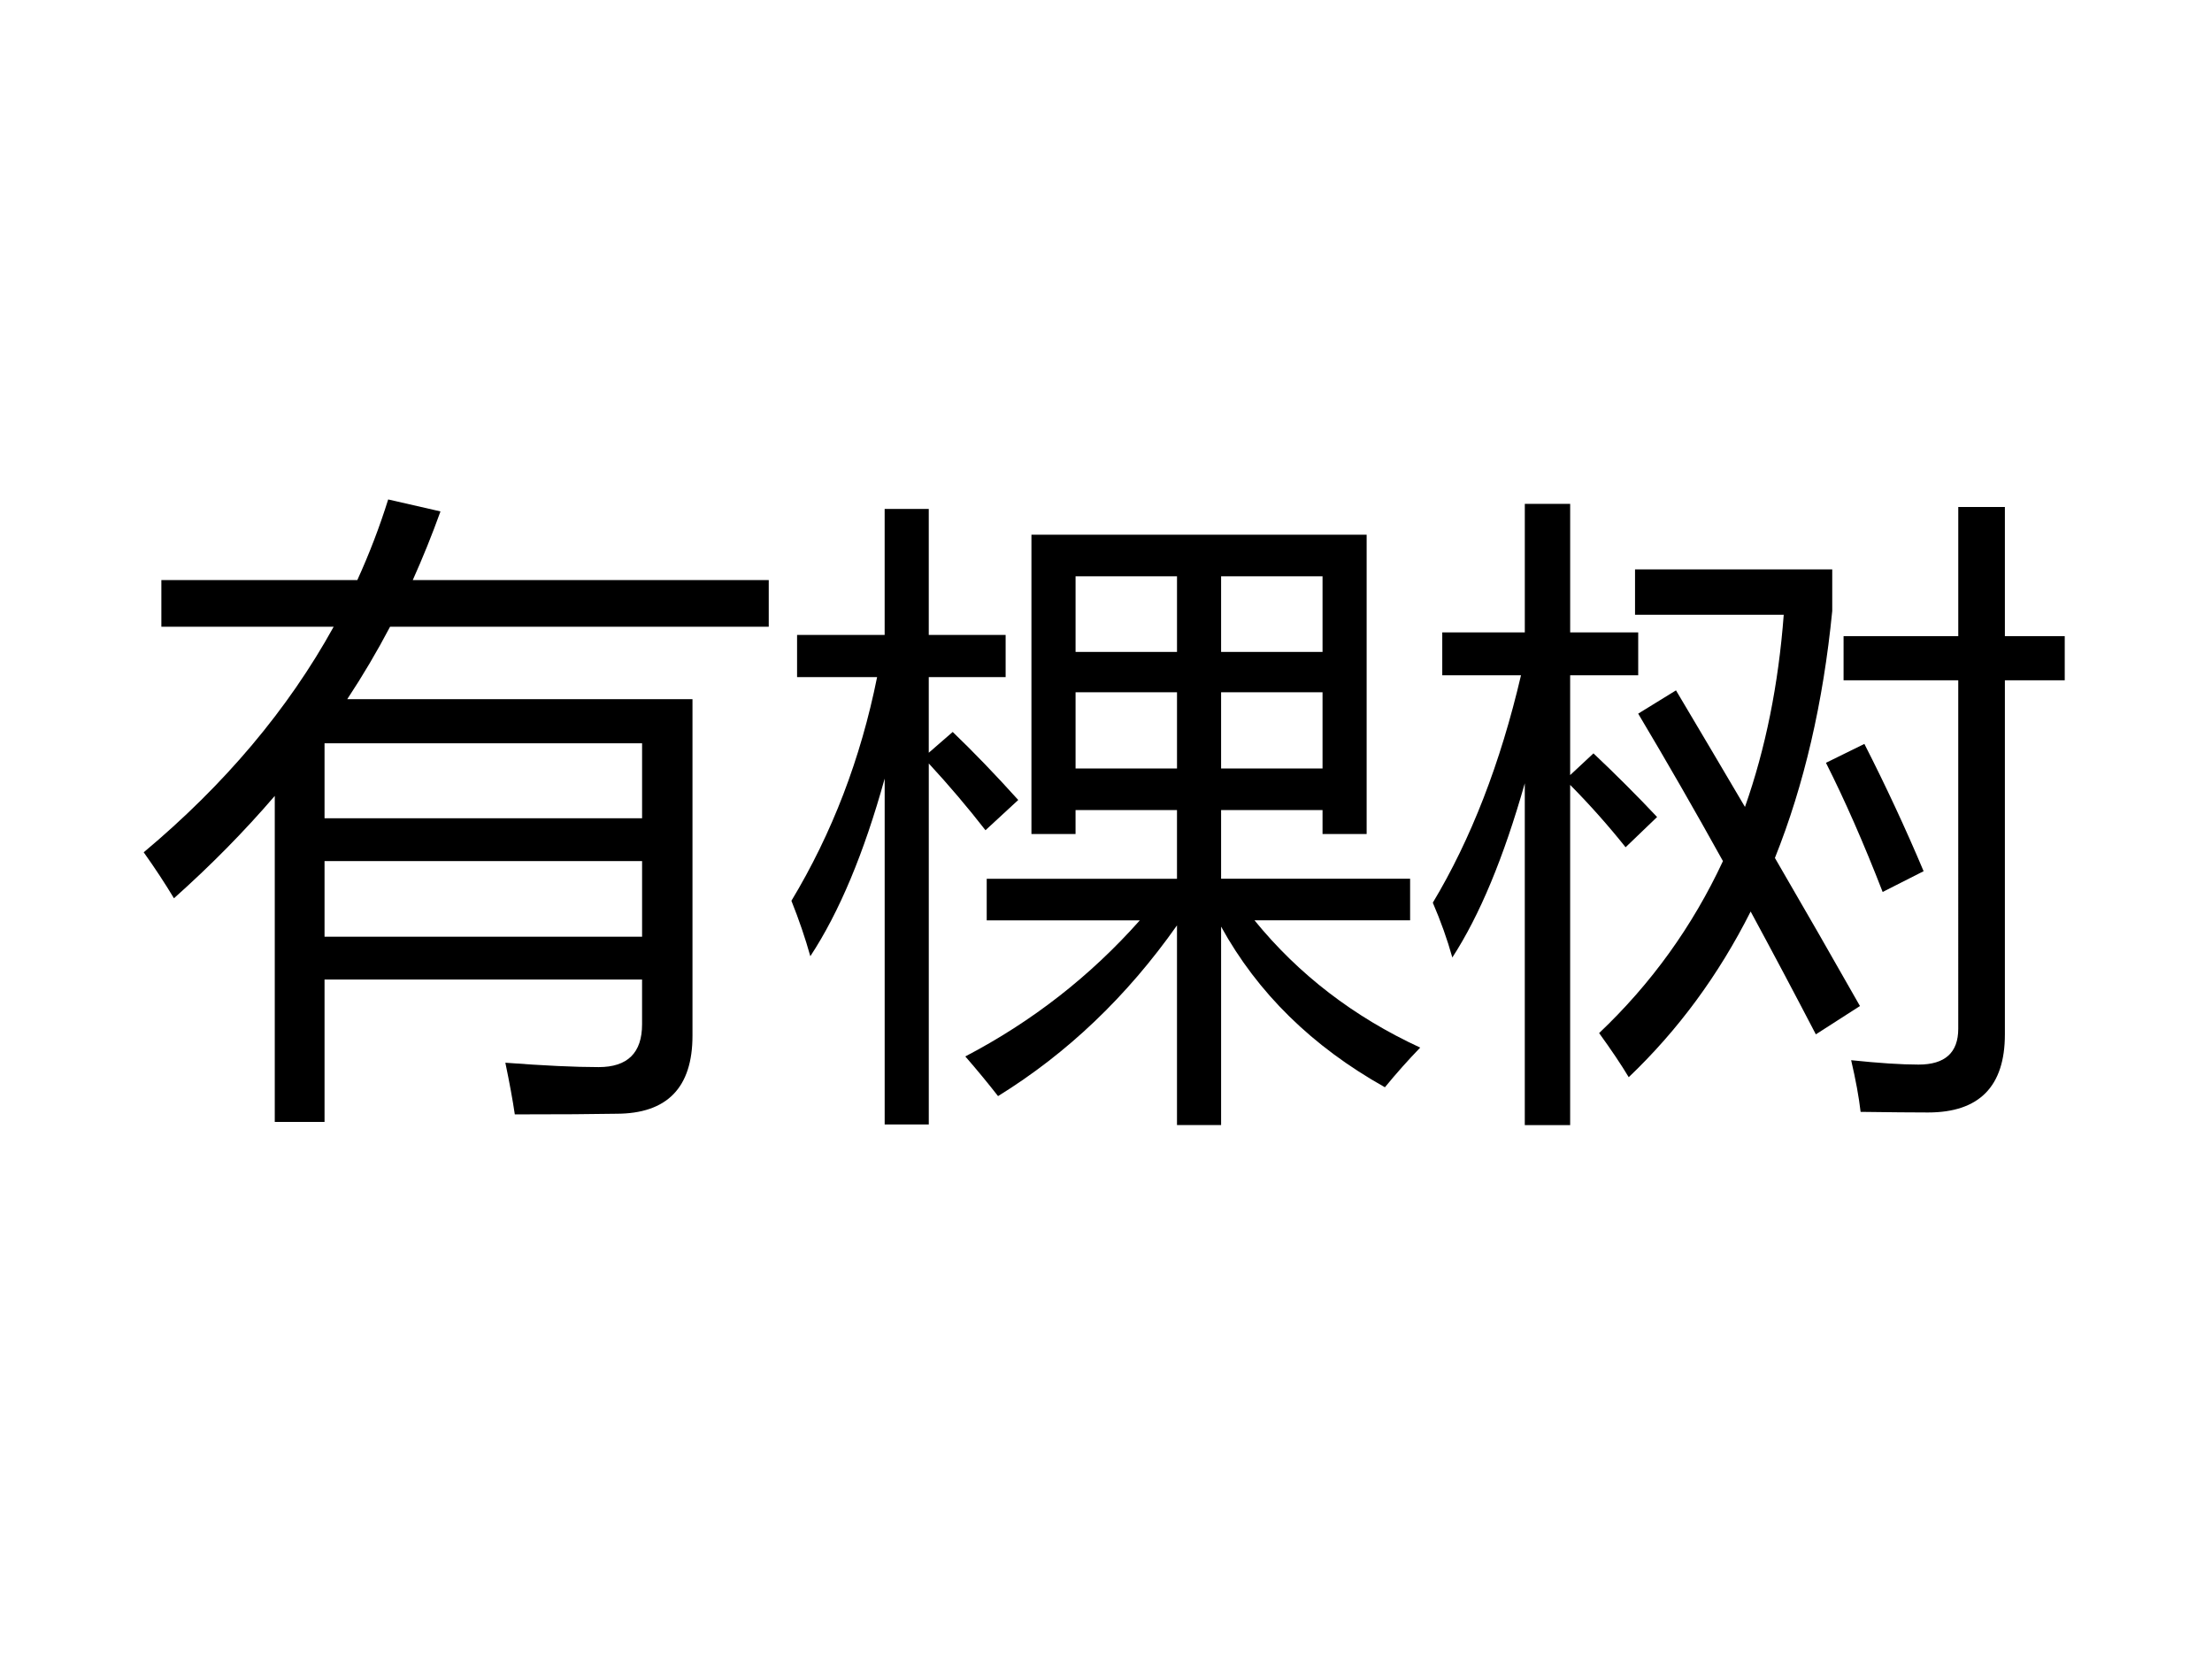
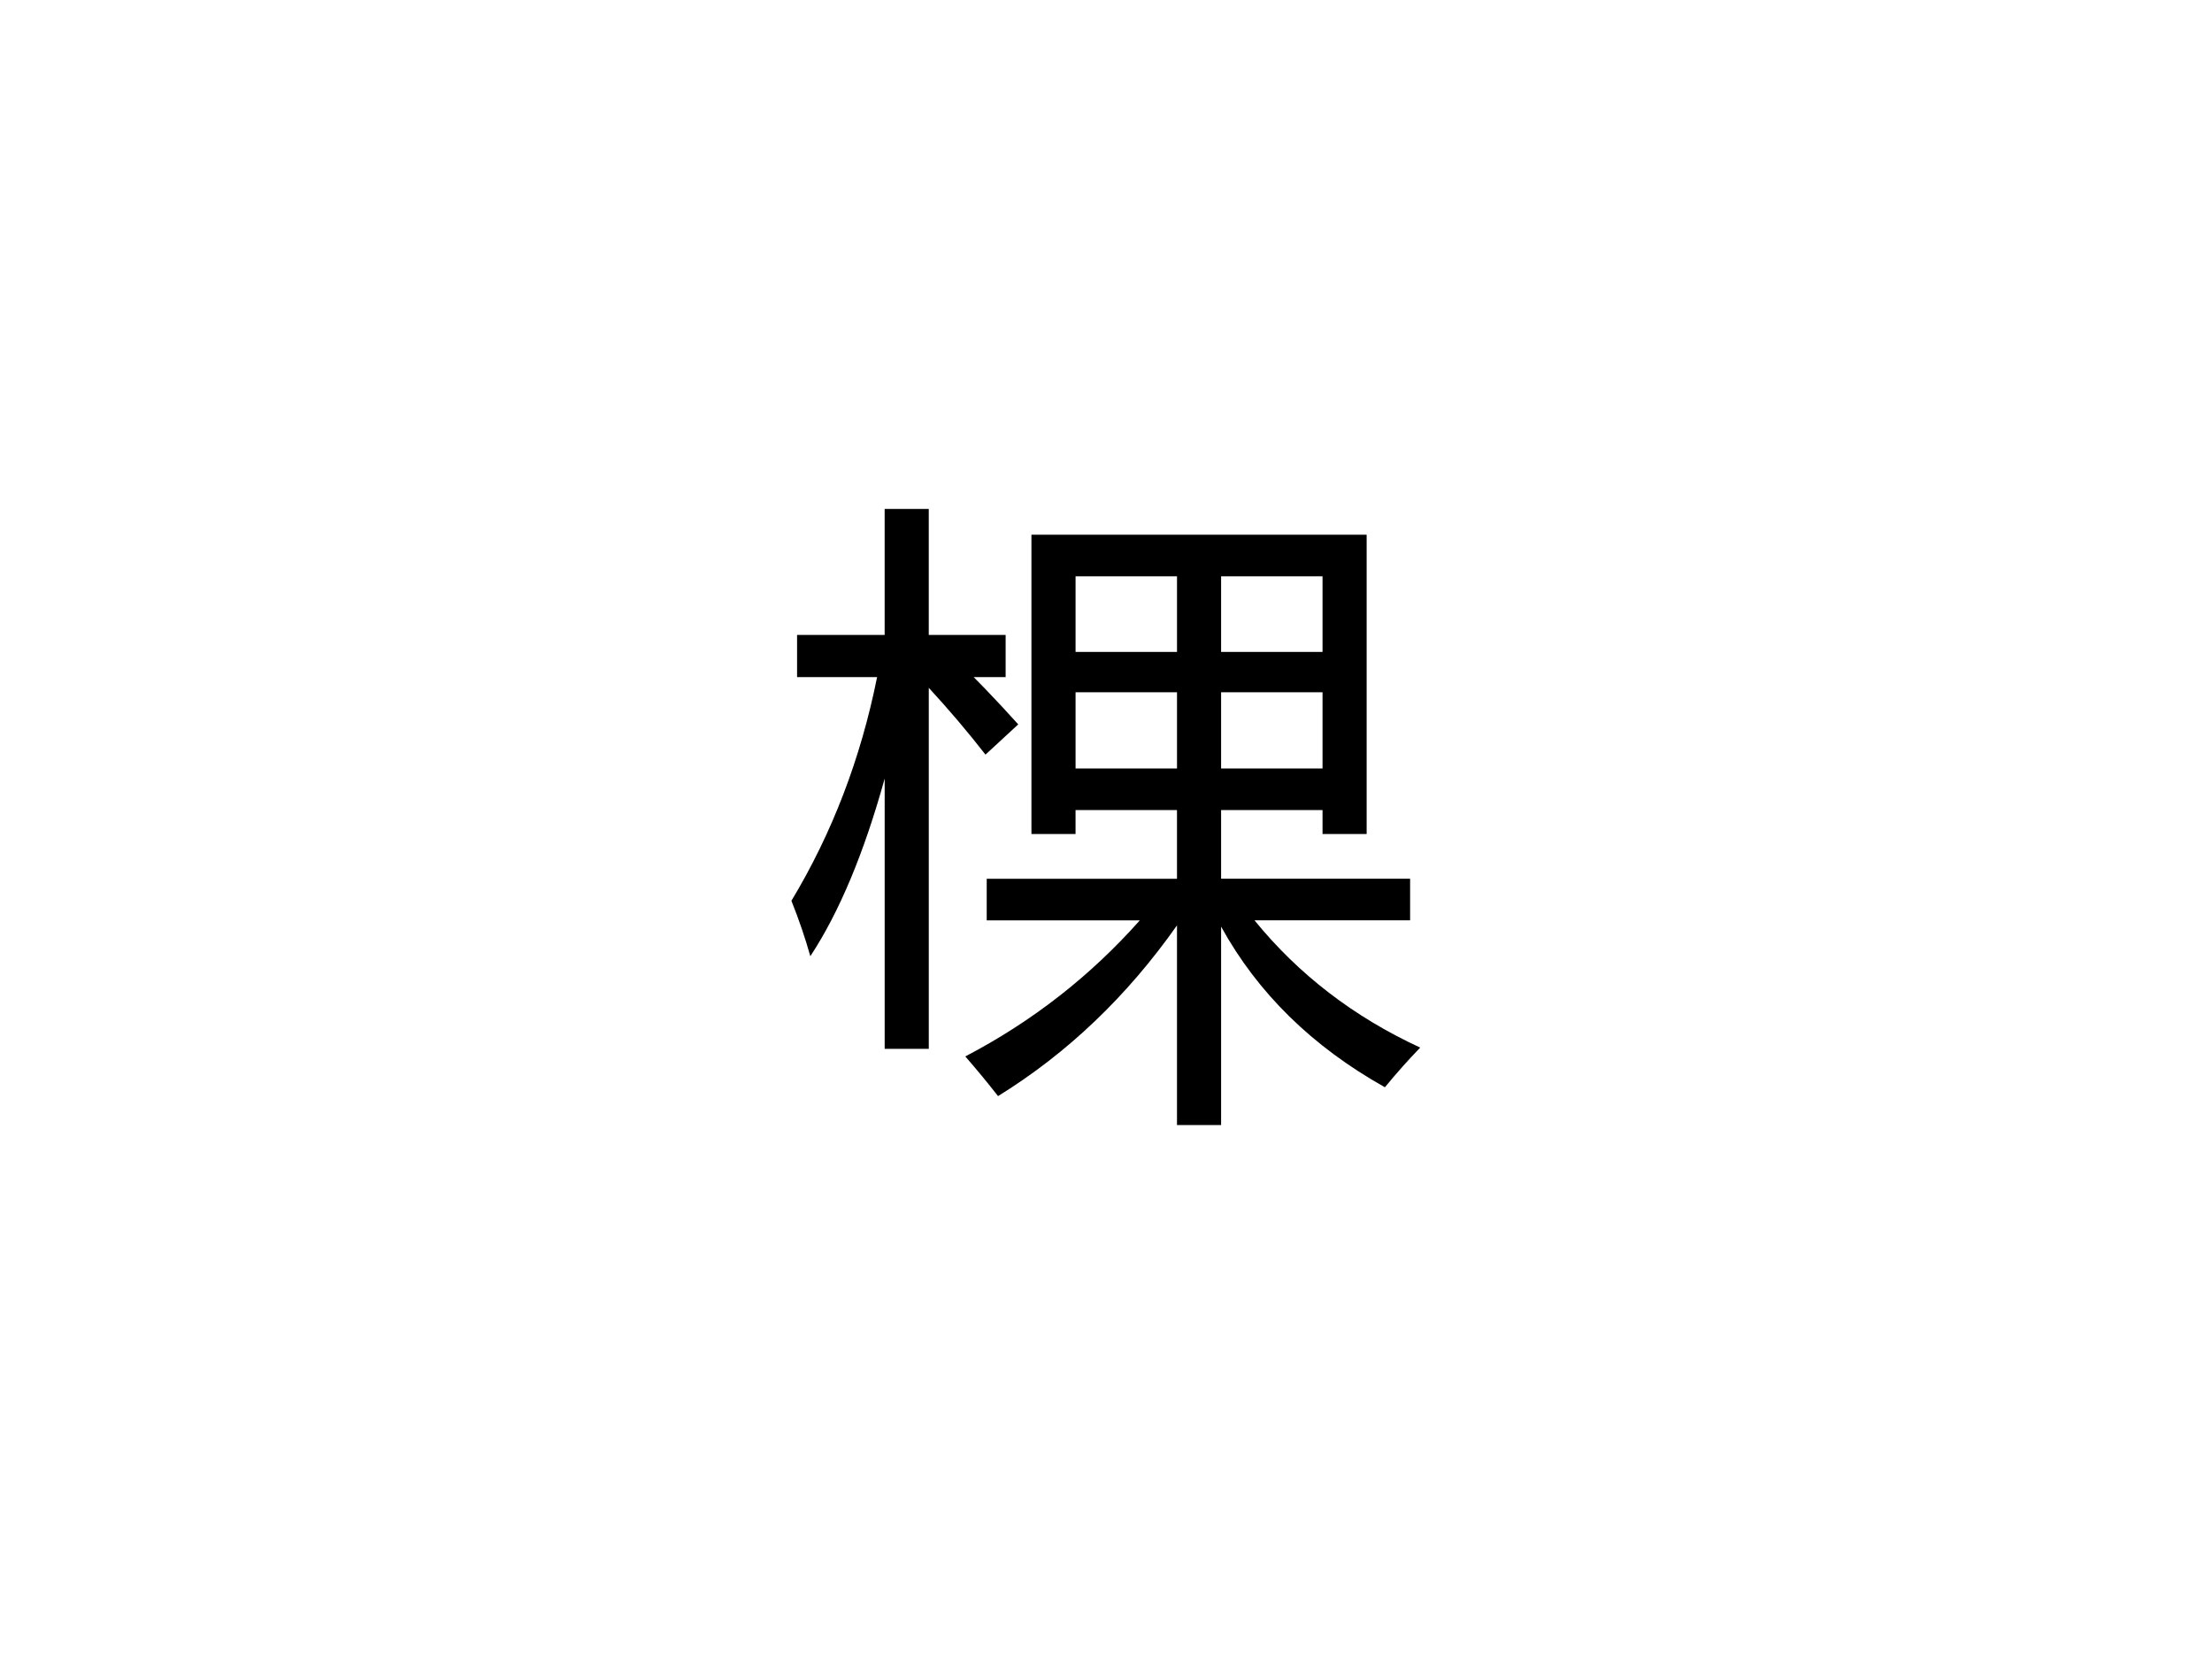
<svg xmlns="http://www.w3.org/2000/svg" version="1.1" id="图层_1" x="0px" y="0px" width="120px" height="90px" viewBox="0 0 120 90" enable-background="new 0 0 120 90" xml:space="preserve">
  <g>
-     <path d="M17.606,60.865h-2.7V43.177c-1.652,1.926-3.475,3.776-5.469,5.554c-0.479-0.797-1.025-1.629-1.641-2.494   c4.397-3.68,7.833-7.759,10.305-12.237H8.754V31.47h10.63c0.649-1.424,1.208-2.882,1.675-4.375l2.837,0.649   c-0.456,1.265-0.957,2.507-1.504,3.726h19.312V34H21.161c-0.707,1.345-1.481,2.655-2.324,3.931h18.73v18.251   c0,2.826-1.379,4.238-4.136,4.238c-1.208,0.023-3.042,0.035-5.503,0.035c-0.114-0.775-0.285-1.709-0.513-2.803   c2.096,0.158,3.782,0.238,5.059,0.238c1.572,0,2.358-0.774,2.358-2.324v-2.426H17.606V60.865z M34.833,40.323H17.606v4.067h17.227   V40.323z M17.606,50.816h17.227v-4.102H17.606V50.816z" />
-     <path d="M42.934,48.867c2.21-3.668,3.76-7.712,4.648-12.133h-4.341v-2.29h4.751v-6.836h2.393v6.836h4.17v2.29h-4.17v4.102   l1.299-1.128c1.139,1.094,2.324,2.324,3.555,3.691l-1.777,1.641c-0.957-1.23-1.982-2.438-3.076-3.623v19.585h-2.393V42.237   c-1.117,4.033-2.461,7.246-4.033,9.638C43.686,50.896,43.344,49.893,42.934,48.867z M77.045,56.832   c-0.661,0.684-1.299,1.4-1.914,2.152c-3.942-2.21-6.904-5.115-8.887-8.715v10.766h-2.393V50.201   c-2.712,3.851-5.947,6.938-9.707,9.262c-0.57-0.729-1.162-1.447-1.777-2.152c3.623-1.892,6.778-4.353,9.468-7.383h-8.306v-2.256   h10.322v-3.726h-5.503v1.299h-2.393V29.009H74.14v16.235h-2.393v-1.299h-5.503v3.726h10.254v2.256h-8.442   C70.448,52.867,73.444,55.168,77.045,56.832z M58.349,35.367h5.503v-4.102h-5.503V35.367z M58.349,41.69h5.503v-4.136h-5.503V41.69   z M71.747,31.265h-5.503v4.102h5.503V31.265z M66.244,41.69h5.503v-4.136h-5.503V41.69z" />
-     <path d="M77.729,48.971c2.073-3.453,3.668-7.565,4.785-12.339h-4.272v-2.324h4.478v-6.973h2.461v6.973h3.691v2.324H85.18v5.417   l1.265-1.179c1.207,1.14,2.358,2.29,3.452,3.452l-1.709,1.641c-0.935-1.173-1.938-2.301-3.008-3.384v18.457h-2.461V42.493   c-1.14,4.022-2.45,7.173-3.931,9.45C78.515,50.965,78.161,49.973,77.729,48.971z M90.922,37.452   c1.287,2.165,2.535,4.272,3.742,6.323c1.117-3.167,1.817-6.642,2.103-10.425H88.7v-2.461h10.698v2.256   c-0.49,4.979-1.527,9.445-3.11,13.398c1.617,2.781,3.155,5.458,4.614,8.033l-2.393,1.537c-1.174-2.256-2.353-4.477-3.537-6.664   c-1.732,3.44-3.938,6.438-6.614,8.988c-0.41-0.684-0.946-1.48-1.606-2.393c2.825-2.677,5.064-5.787,6.717-9.33   c-1.516-2.735-3.049-5.401-4.598-7.999L90.922,37.452z M99.057,41.382l2.085-1.025c1.162,2.279,2.232,4.58,3.213,6.905   l-2.222,1.127C101.107,45.746,100.082,43.411,99.057,41.382z M100.014,34.512h6.221v-7.007h2.529v7.007h3.247v2.393h-3.247v19.208   c0,2.826-1.391,4.238-4.17,4.238c-0.82,0-2.04-0.012-3.657-0.033c-0.092-0.799-0.263-1.732-0.513-2.803   c1.504,0.158,2.723,0.238,3.657,0.238c1.436,0,2.153-0.648,2.153-1.947V36.905h-6.221V34.512z" />
+     <path d="M42.934,48.867c2.21-3.668,3.76-7.712,4.648-12.133h-4.341v-2.29h4.751v-6.836h2.393v6.836h4.17v2.29h-4.17l1.299-1.128c1.139,1.094,2.324,2.324,3.555,3.691l-1.777,1.641c-0.957-1.23-1.982-2.438-3.076-3.623v19.585h-2.393V42.237   c-1.117,4.033-2.461,7.246-4.033,9.638C43.686,50.896,43.344,49.893,42.934,48.867z M77.045,56.832   c-0.661,0.684-1.299,1.4-1.914,2.152c-3.942-2.21-6.904-5.115-8.887-8.715v10.766h-2.393V50.201   c-2.712,3.851-5.947,6.938-9.707,9.262c-0.57-0.729-1.162-1.447-1.777-2.152c3.623-1.892,6.778-4.353,9.468-7.383h-8.306v-2.256   h10.322v-3.726h-5.503v1.299h-2.393V29.009H74.14v16.235h-2.393v-1.299h-5.503v3.726h10.254v2.256h-8.442   C70.448,52.867,73.444,55.168,77.045,56.832z M58.349,35.367h5.503v-4.102h-5.503V35.367z M58.349,41.69h5.503v-4.136h-5.503V41.69   z M71.747,31.265h-5.503v4.102h5.503V31.265z M66.244,41.69h5.503v-4.136h-5.503V41.69z" />
  </g>
</svg>